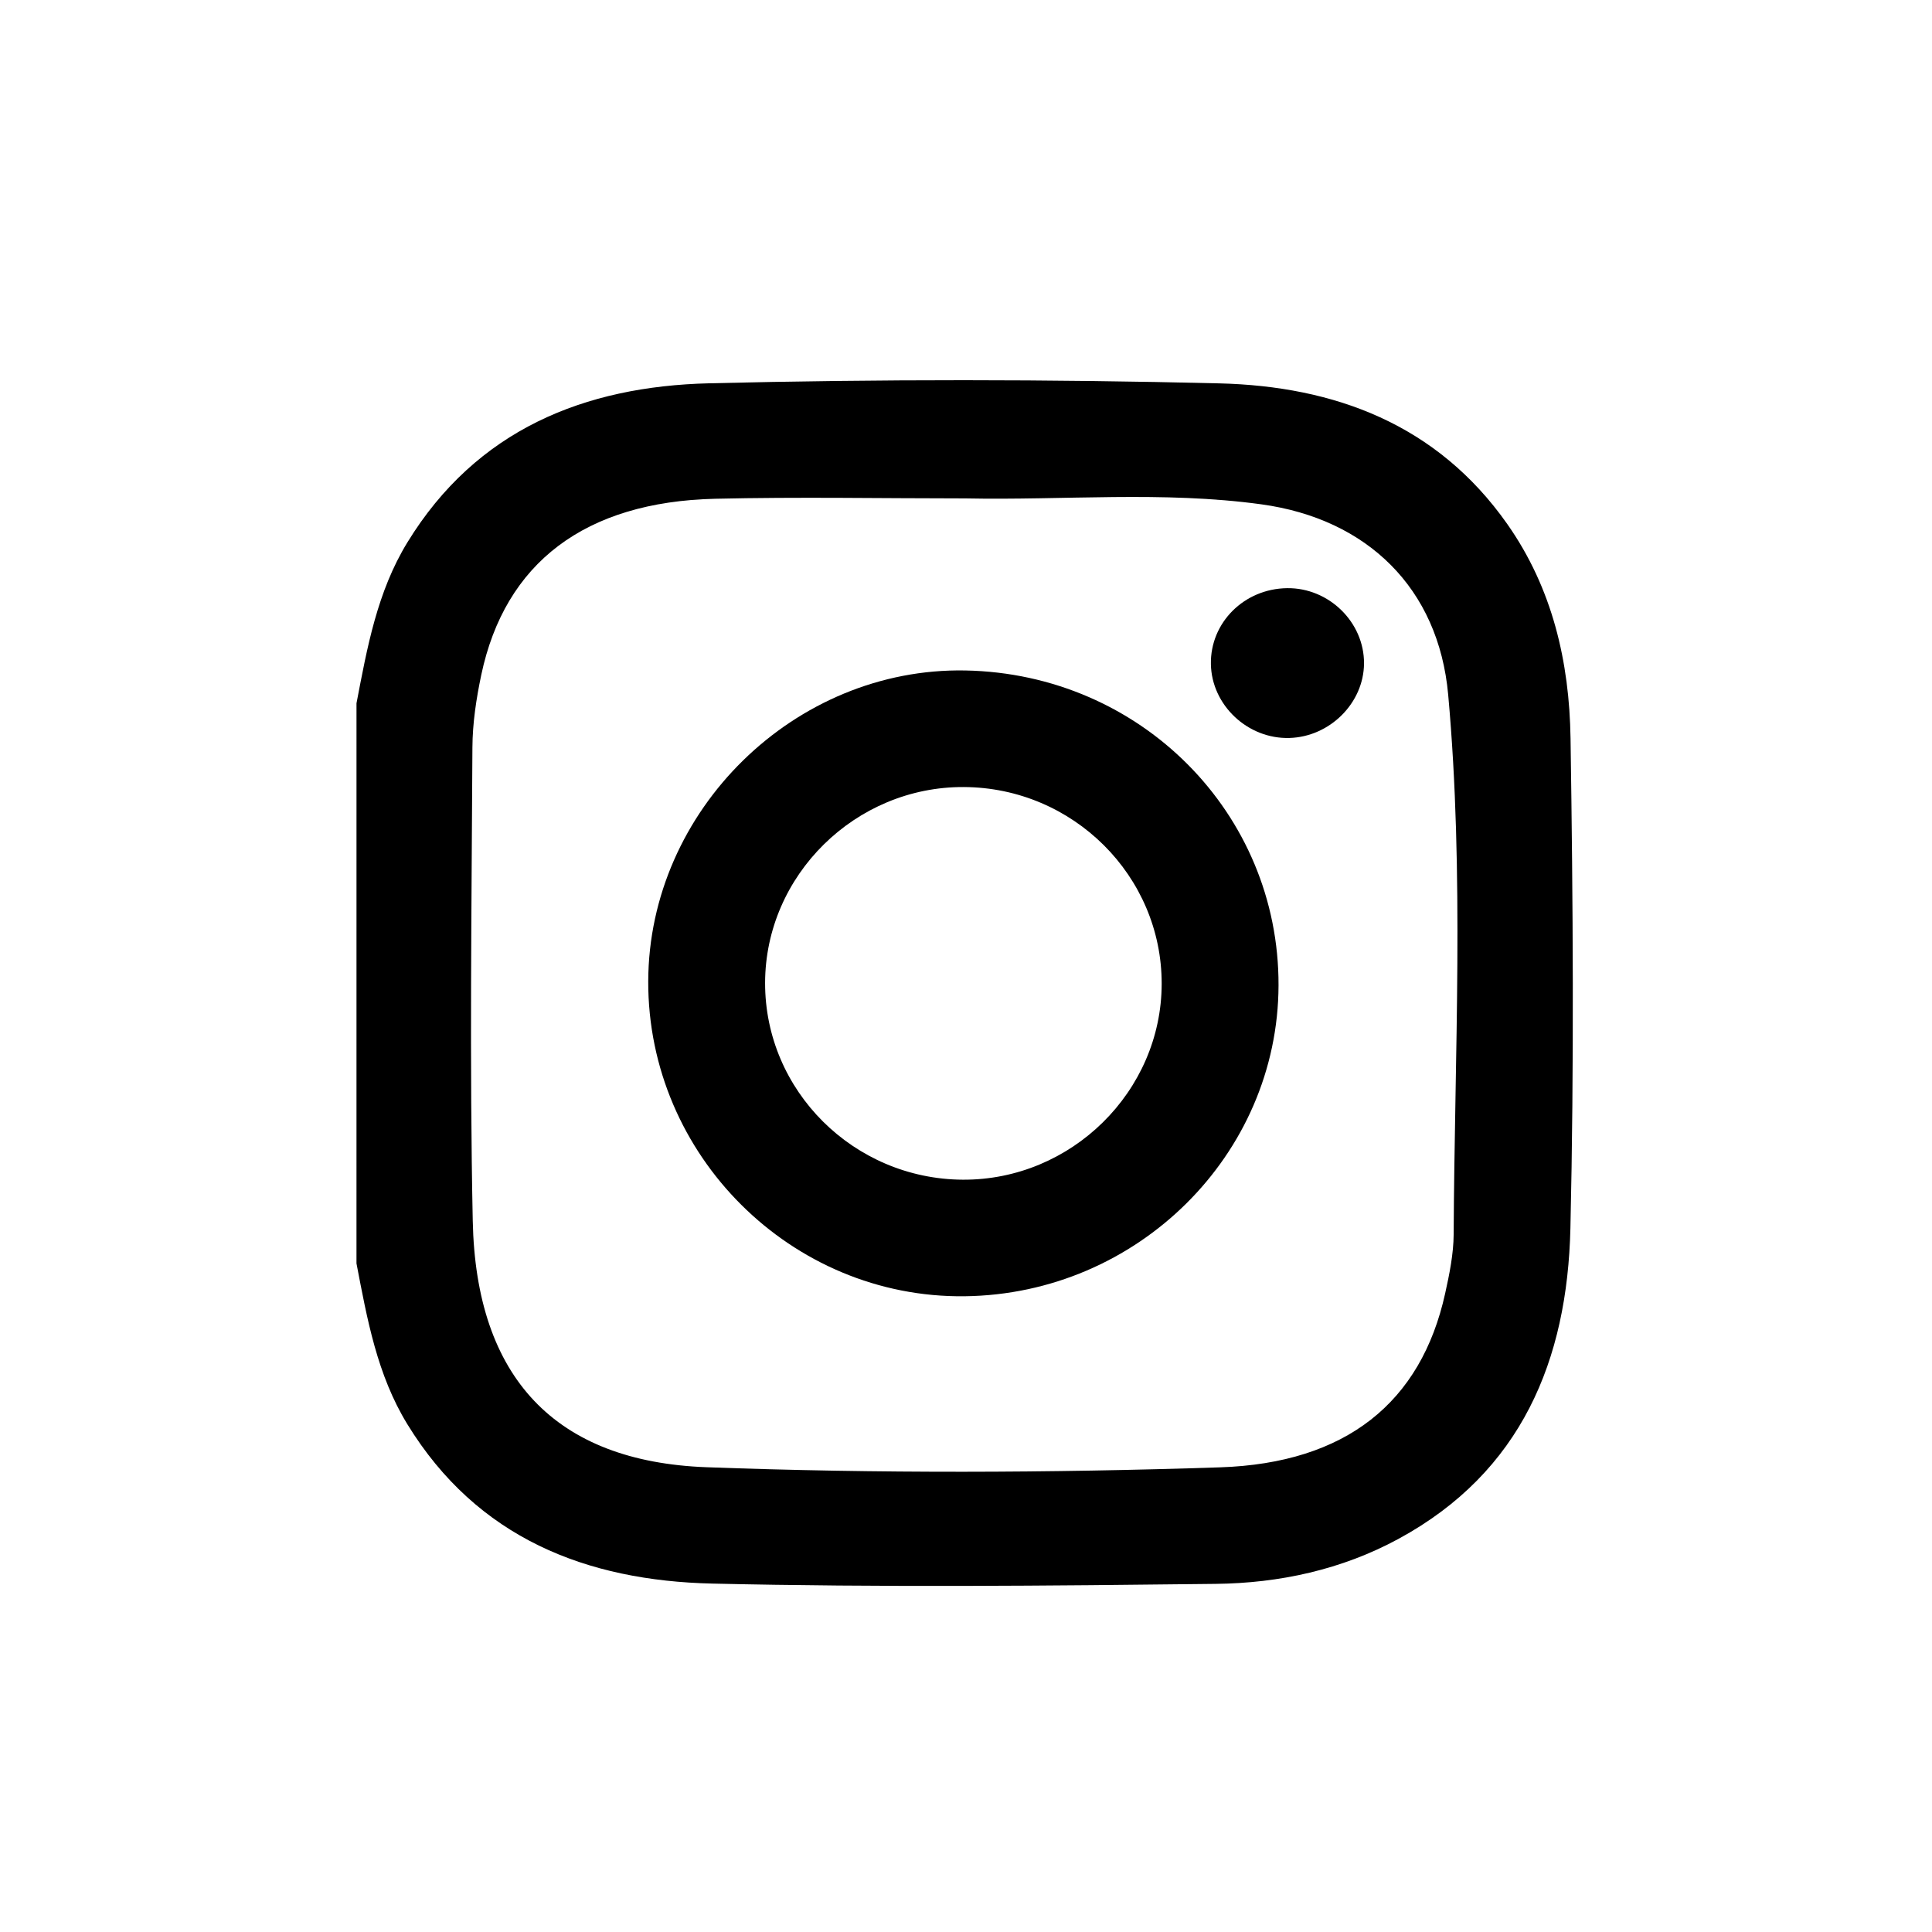
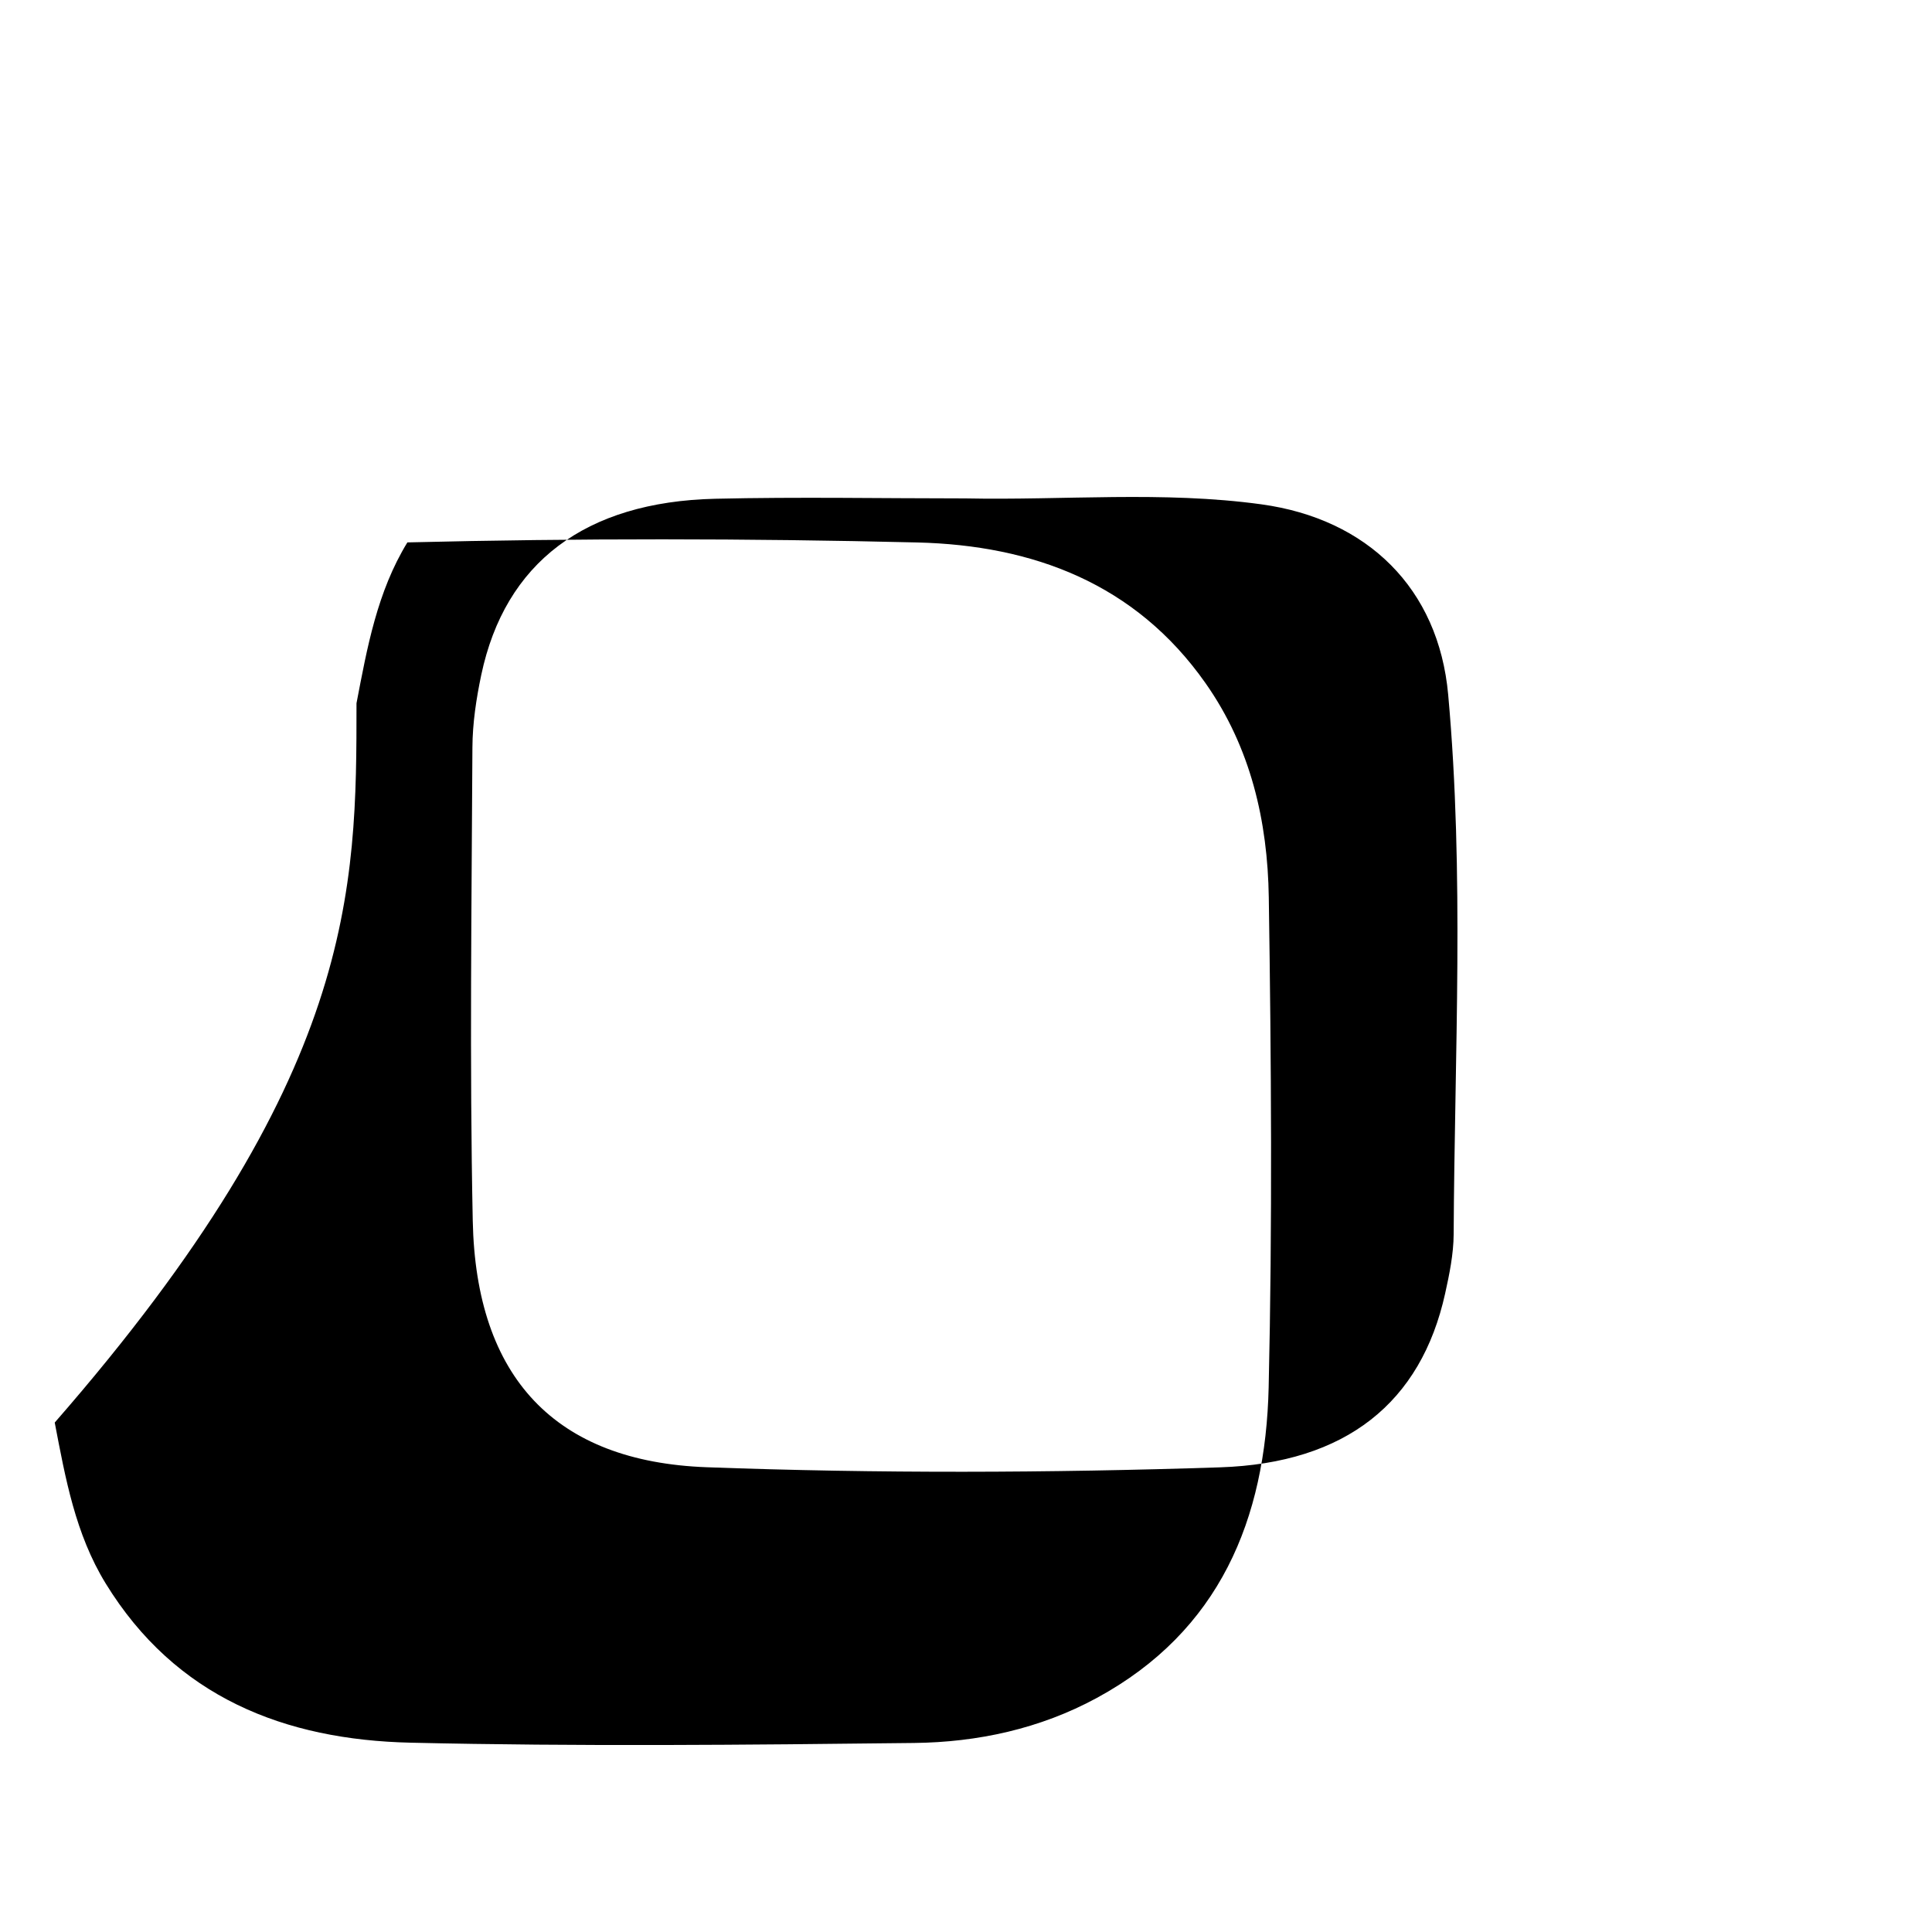
<svg xmlns="http://www.w3.org/2000/svg" version="1.1" id="Calque_1" x="0px" y="0px" width="145px" height="145px" viewBox="0 0 145 145" enable-background="new 0 0 145 145" xml:space="preserve">
  <g>
    <g>
      <g>
-         <path d="M26.756,52.78c0.801-4.175,1.548-8.362,3.819-12.072c5.187-8.465,13.297-11.713,22.647-11.941     c12.751-0.313,25.521-0.305,38.272,0.005c8.659,0.211,16.364,3.062,21.634,10.565c3.394,4.83,4.658,10.359,4.744,16.079     c0.185,12.256,0.272,24.519-0.01,36.773c-0.229,9.868-3.659,18.286-12.897,23.303c-4.267,2.318-8.947,3.326-13.719,3.38     c-12.591,0.145-25.189,0.269-37.773-0.021c-9.444-0.213-17.65-3.401-22.896-11.954c-2.276-3.711-3.021-7.898-3.822-12.073     C26.756,80.81,26.756,66.795,26.756,52.78z M72.435,37.406c-6.256,0-12.512-0.119-18.762,0.027     c-9.769,0.23-15.774,4.805-17.552,13.215c-0.376,1.785-0.656,3.629-0.665,5.45c-0.059,11.84-0.218,23.686,0.025,35.523     c0.24,11.779,6.196,18.079,17.558,18.498c12.832,0.473,25.688,0.43,38.523,0.008c9.465-0.313,15.091-4.869,16.899-13.049     c0.323-1.459,0.63-2.964,0.639-4.446c0.067-13.5,0.809-27.018-0.411-40.493c-0.721-7.983-6.067-13.196-14.022-14.288     C87.276,36.837,79.842,37.558,72.435,37.406z" />
+         <path d="M26.756,52.78c0.801-4.175,1.548-8.362,3.819-12.072c12.751-0.313,25.521-0.305,38.272,0.005c8.659,0.211,16.364,3.062,21.634,10.565c3.394,4.83,4.658,10.359,4.744,16.079     c0.185,12.256,0.272,24.519-0.01,36.773c-0.229,9.868-3.659,18.286-12.897,23.303c-4.267,2.318-8.947,3.326-13.719,3.38     c-12.591,0.145-25.189,0.269-37.773-0.021c-9.444-0.213-17.65-3.401-22.896-11.954c-2.276-3.711-3.021-7.898-3.822-12.073     C26.756,80.81,26.756,66.795,26.756,52.78z M72.435,37.406c-6.256,0-12.512-0.119-18.762,0.027     c-9.769,0.23-15.774,4.805-17.552,13.215c-0.376,1.785-0.656,3.629-0.665,5.45c-0.059,11.84-0.218,23.686,0.025,35.523     c0.24,11.779,6.196,18.079,17.558,18.498c12.832,0.473,25.688,0.43,38.523,0.008c9.465-0.313,15.091-4.869,16.899-13.049     c0.323-1.459,0.63-2.964,0.639-4.446c0.067-13.5,0.809-27.018-0.411-40.493c-0.721-7.983-6.067-13.196-14.022-14.288     C87.276,36.837,79.842,37.558,72.435,37.406z" />
      </g>
      <g>
-         <path d="M95.956,73.955C95.919,86.676,85.364,97.13,72.401,97.286c-13.002,0.157-23.787-10.577-23.75-23.637     c0.038-12.837,10.994-23.571,23.804-23.329C85.601,50.567,95.995,61.022,95.956,73.955z M87.186,73.841     c0.014-8.101-6.649-14.731-14.845-14.772C64.2,59.025,57.435,65.69,57.422,73.768c-0.014,8.097,6.652,14.727,14.845,14.77     C80.409,88.578,87.173,81.914,87.186,73.841z" />
-       </g>
+         </g>
      <g>
-         <path d="M96.599,44.143c3.138-0.04,5.79,2.557,5.773,5.65c-0.018,2.966-2.561,5.507-5.601,5.593     c-3.126,0.09-5.837-2.46-5.891-5.543C90.824,46.729,93.378,44.183,96.599,44.143z" />
-       </g>
+         </g>
    </g>
  </g>
</svg>